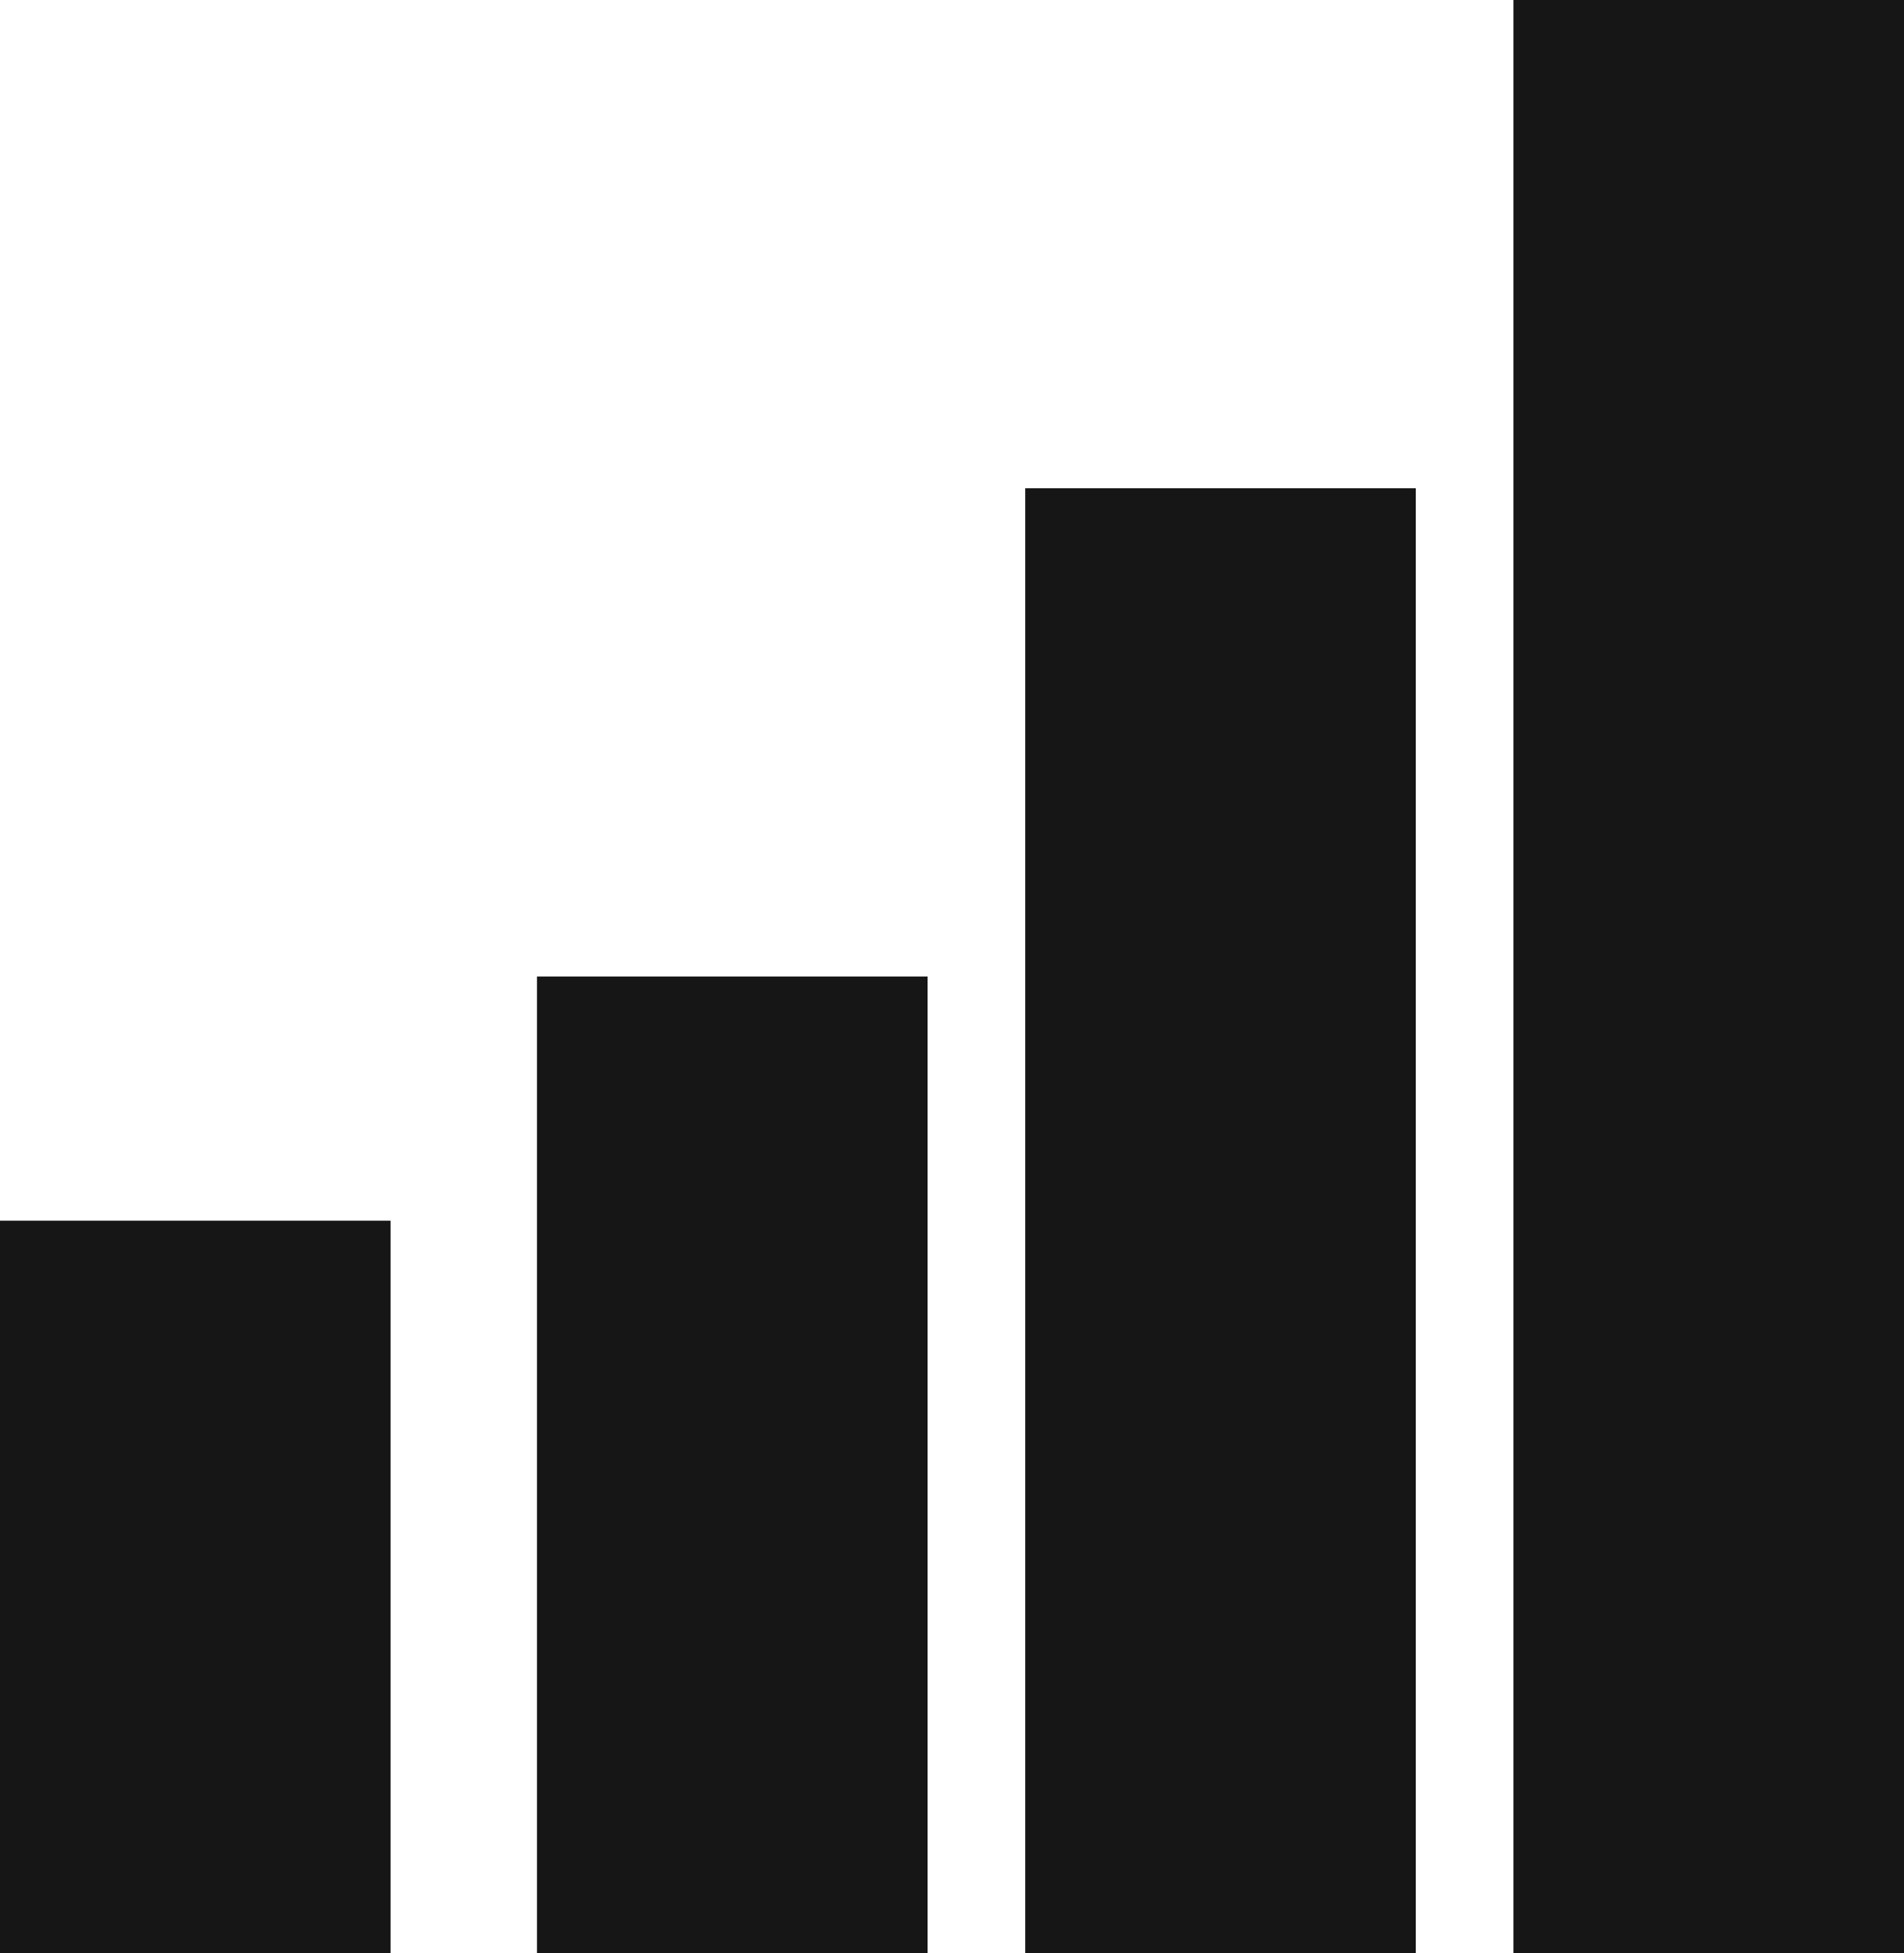
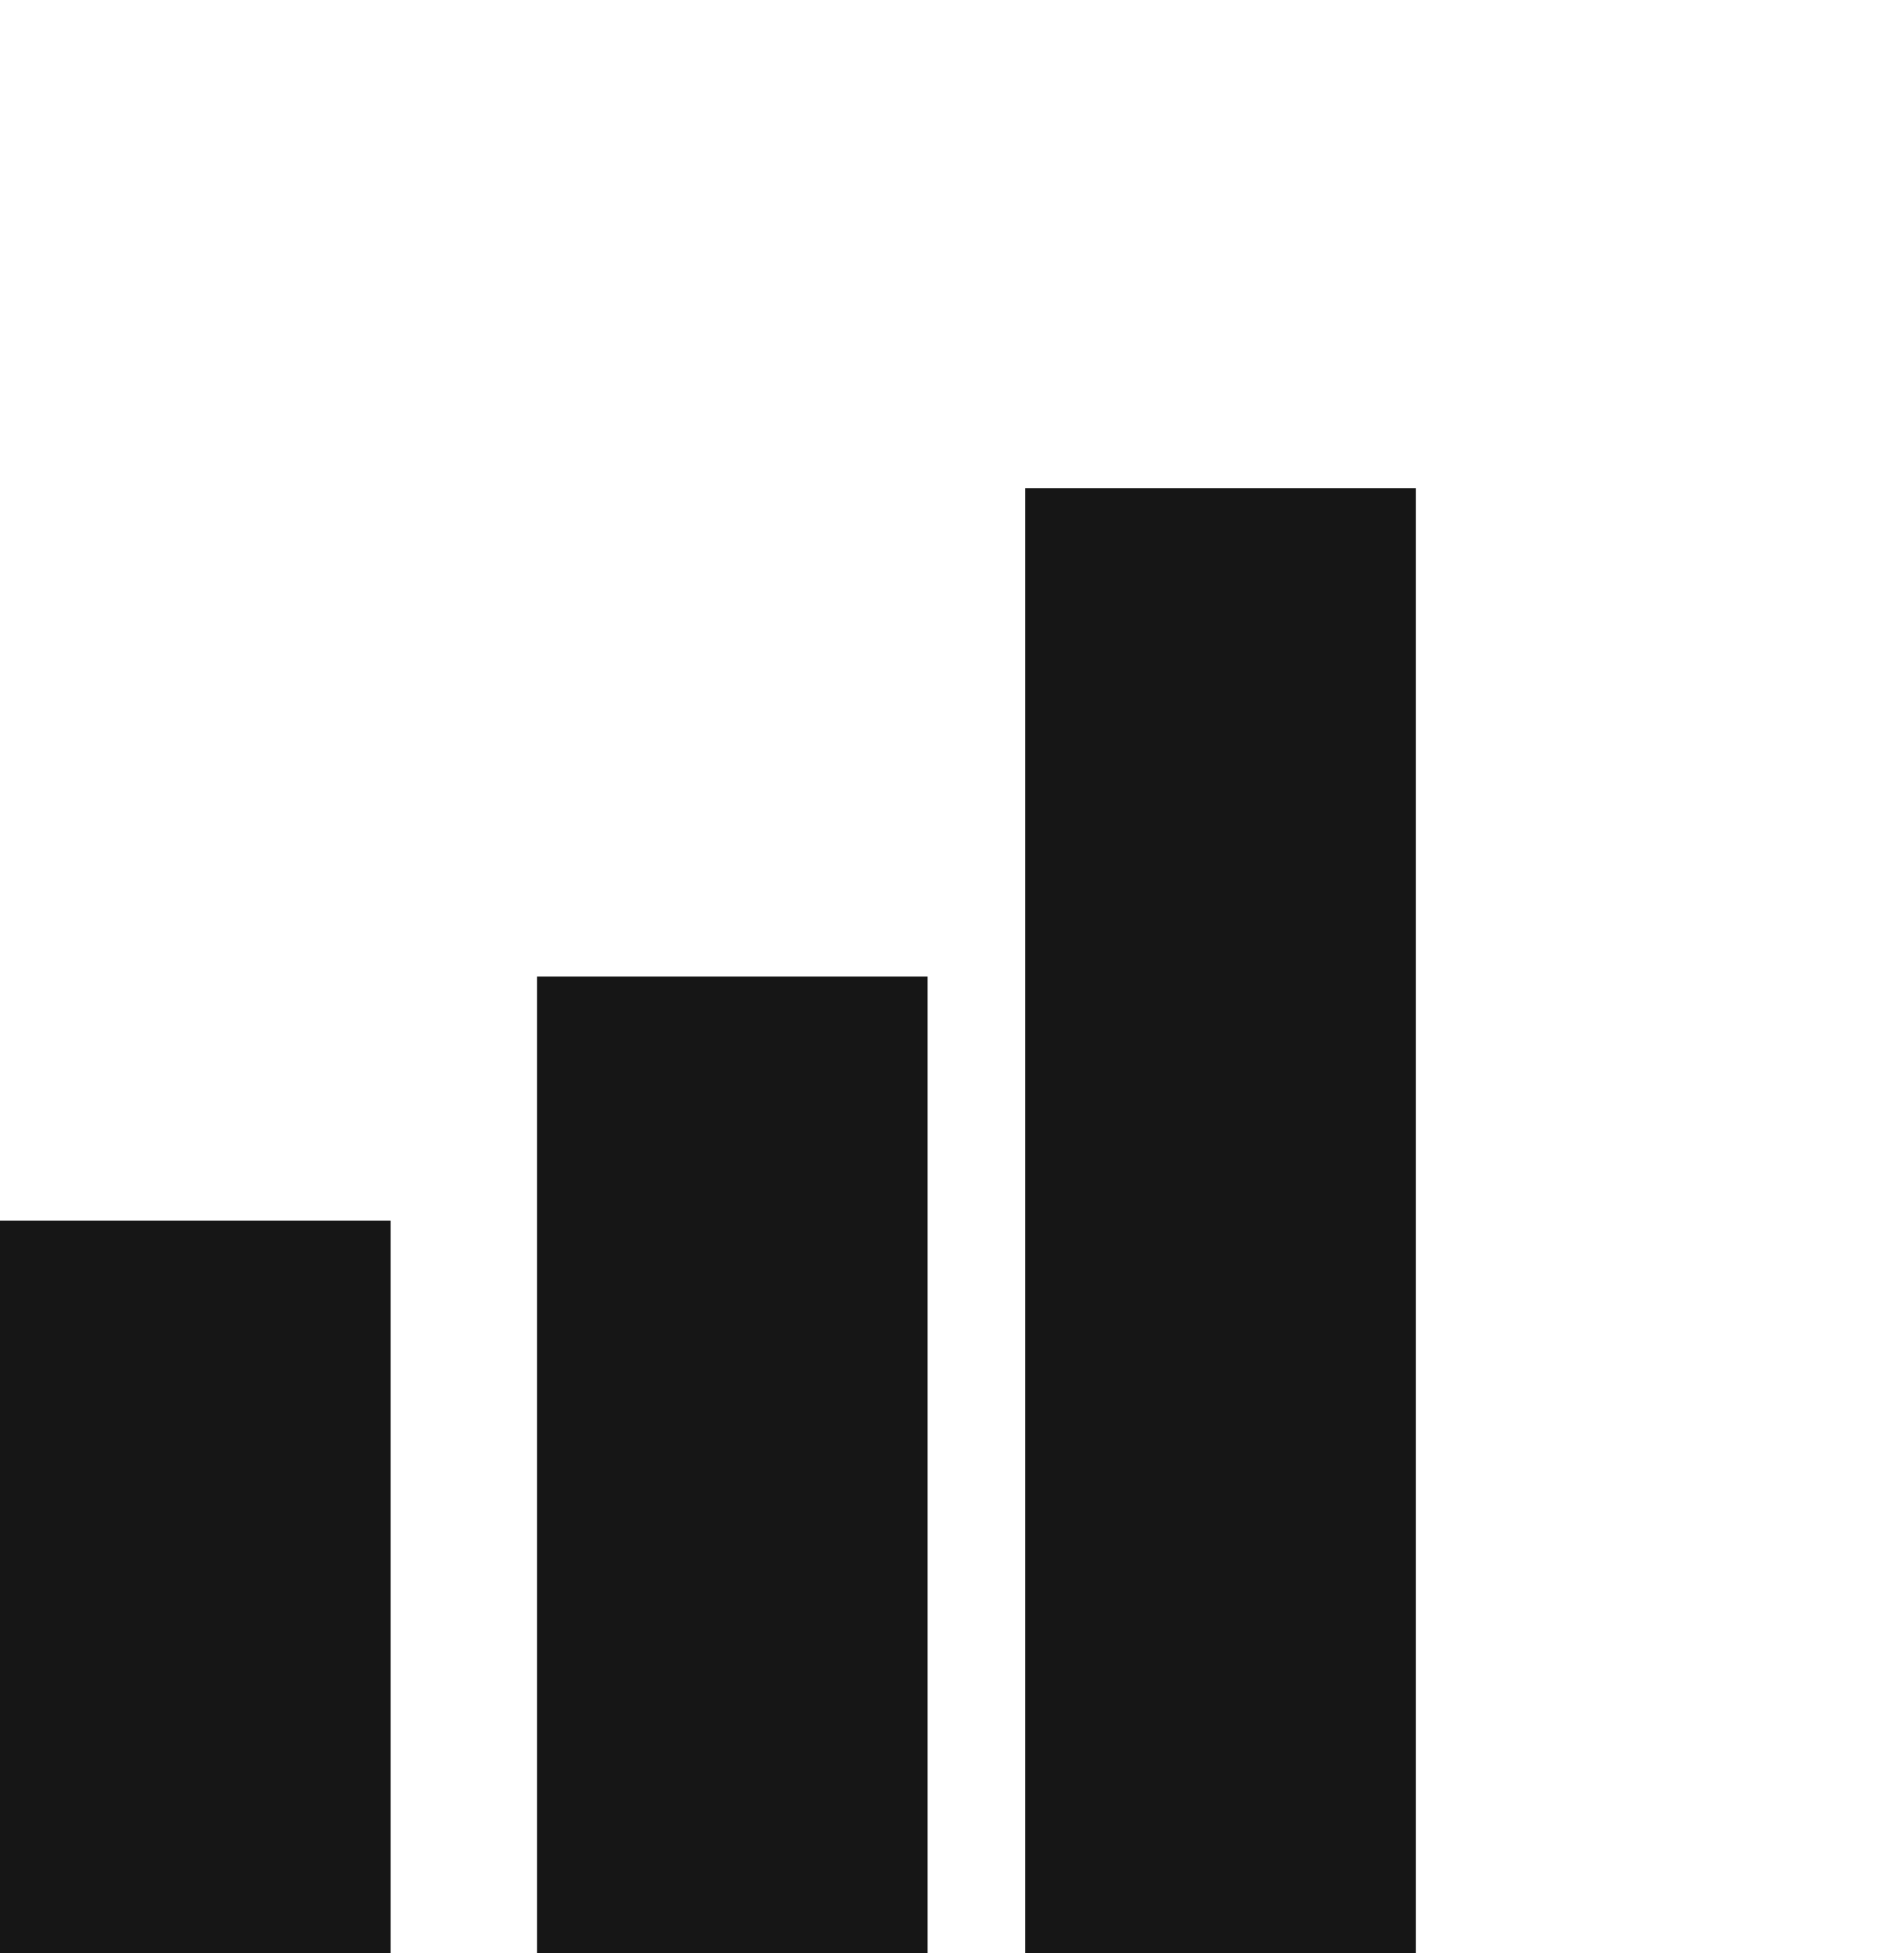
<svg xmlns="http://www.w3.org/2000/svg" width="39" height="40" viewBox="0 0 39 40" fill="none">
  <rect y="25" width="8" height="15" fill="#161616" />
  <rect x="11" y="20" width="8" height="20" fill="#161616" />
  <rect x="21" y="10" width="8" height="30" fill="#161616" />
-   <rect x="31" width="8" height="40" fill="#161616" />
</svg>